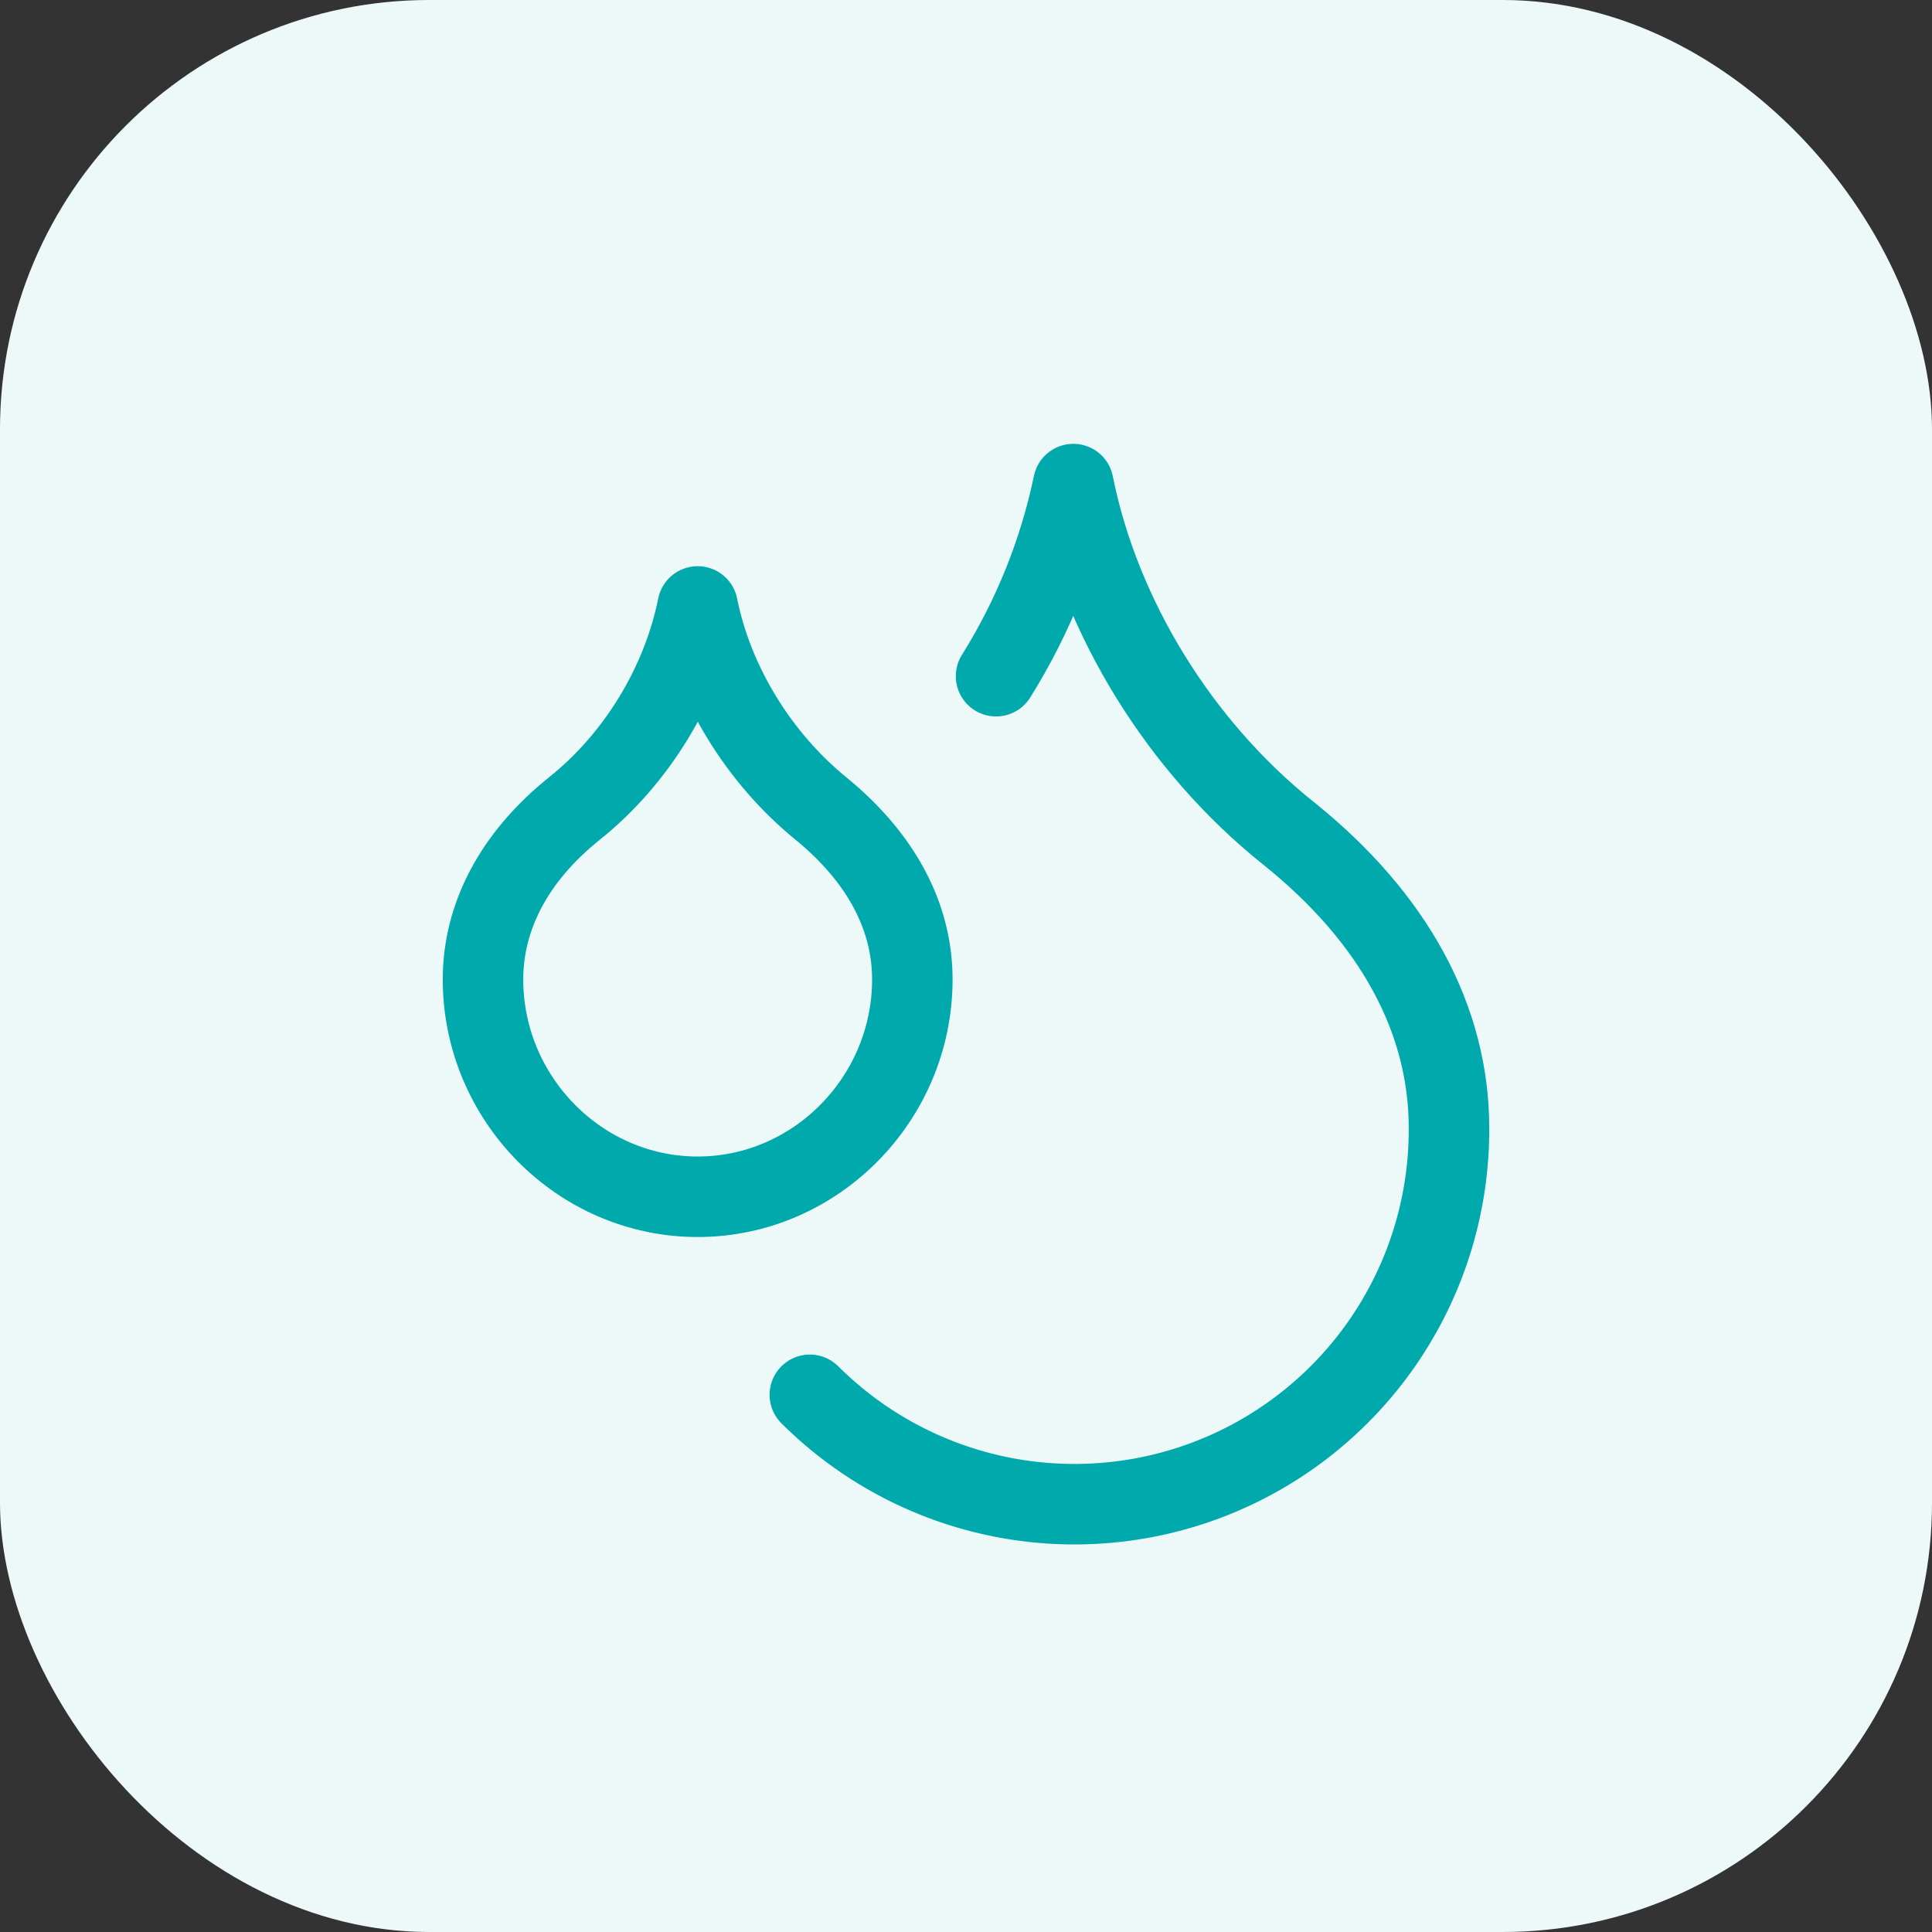
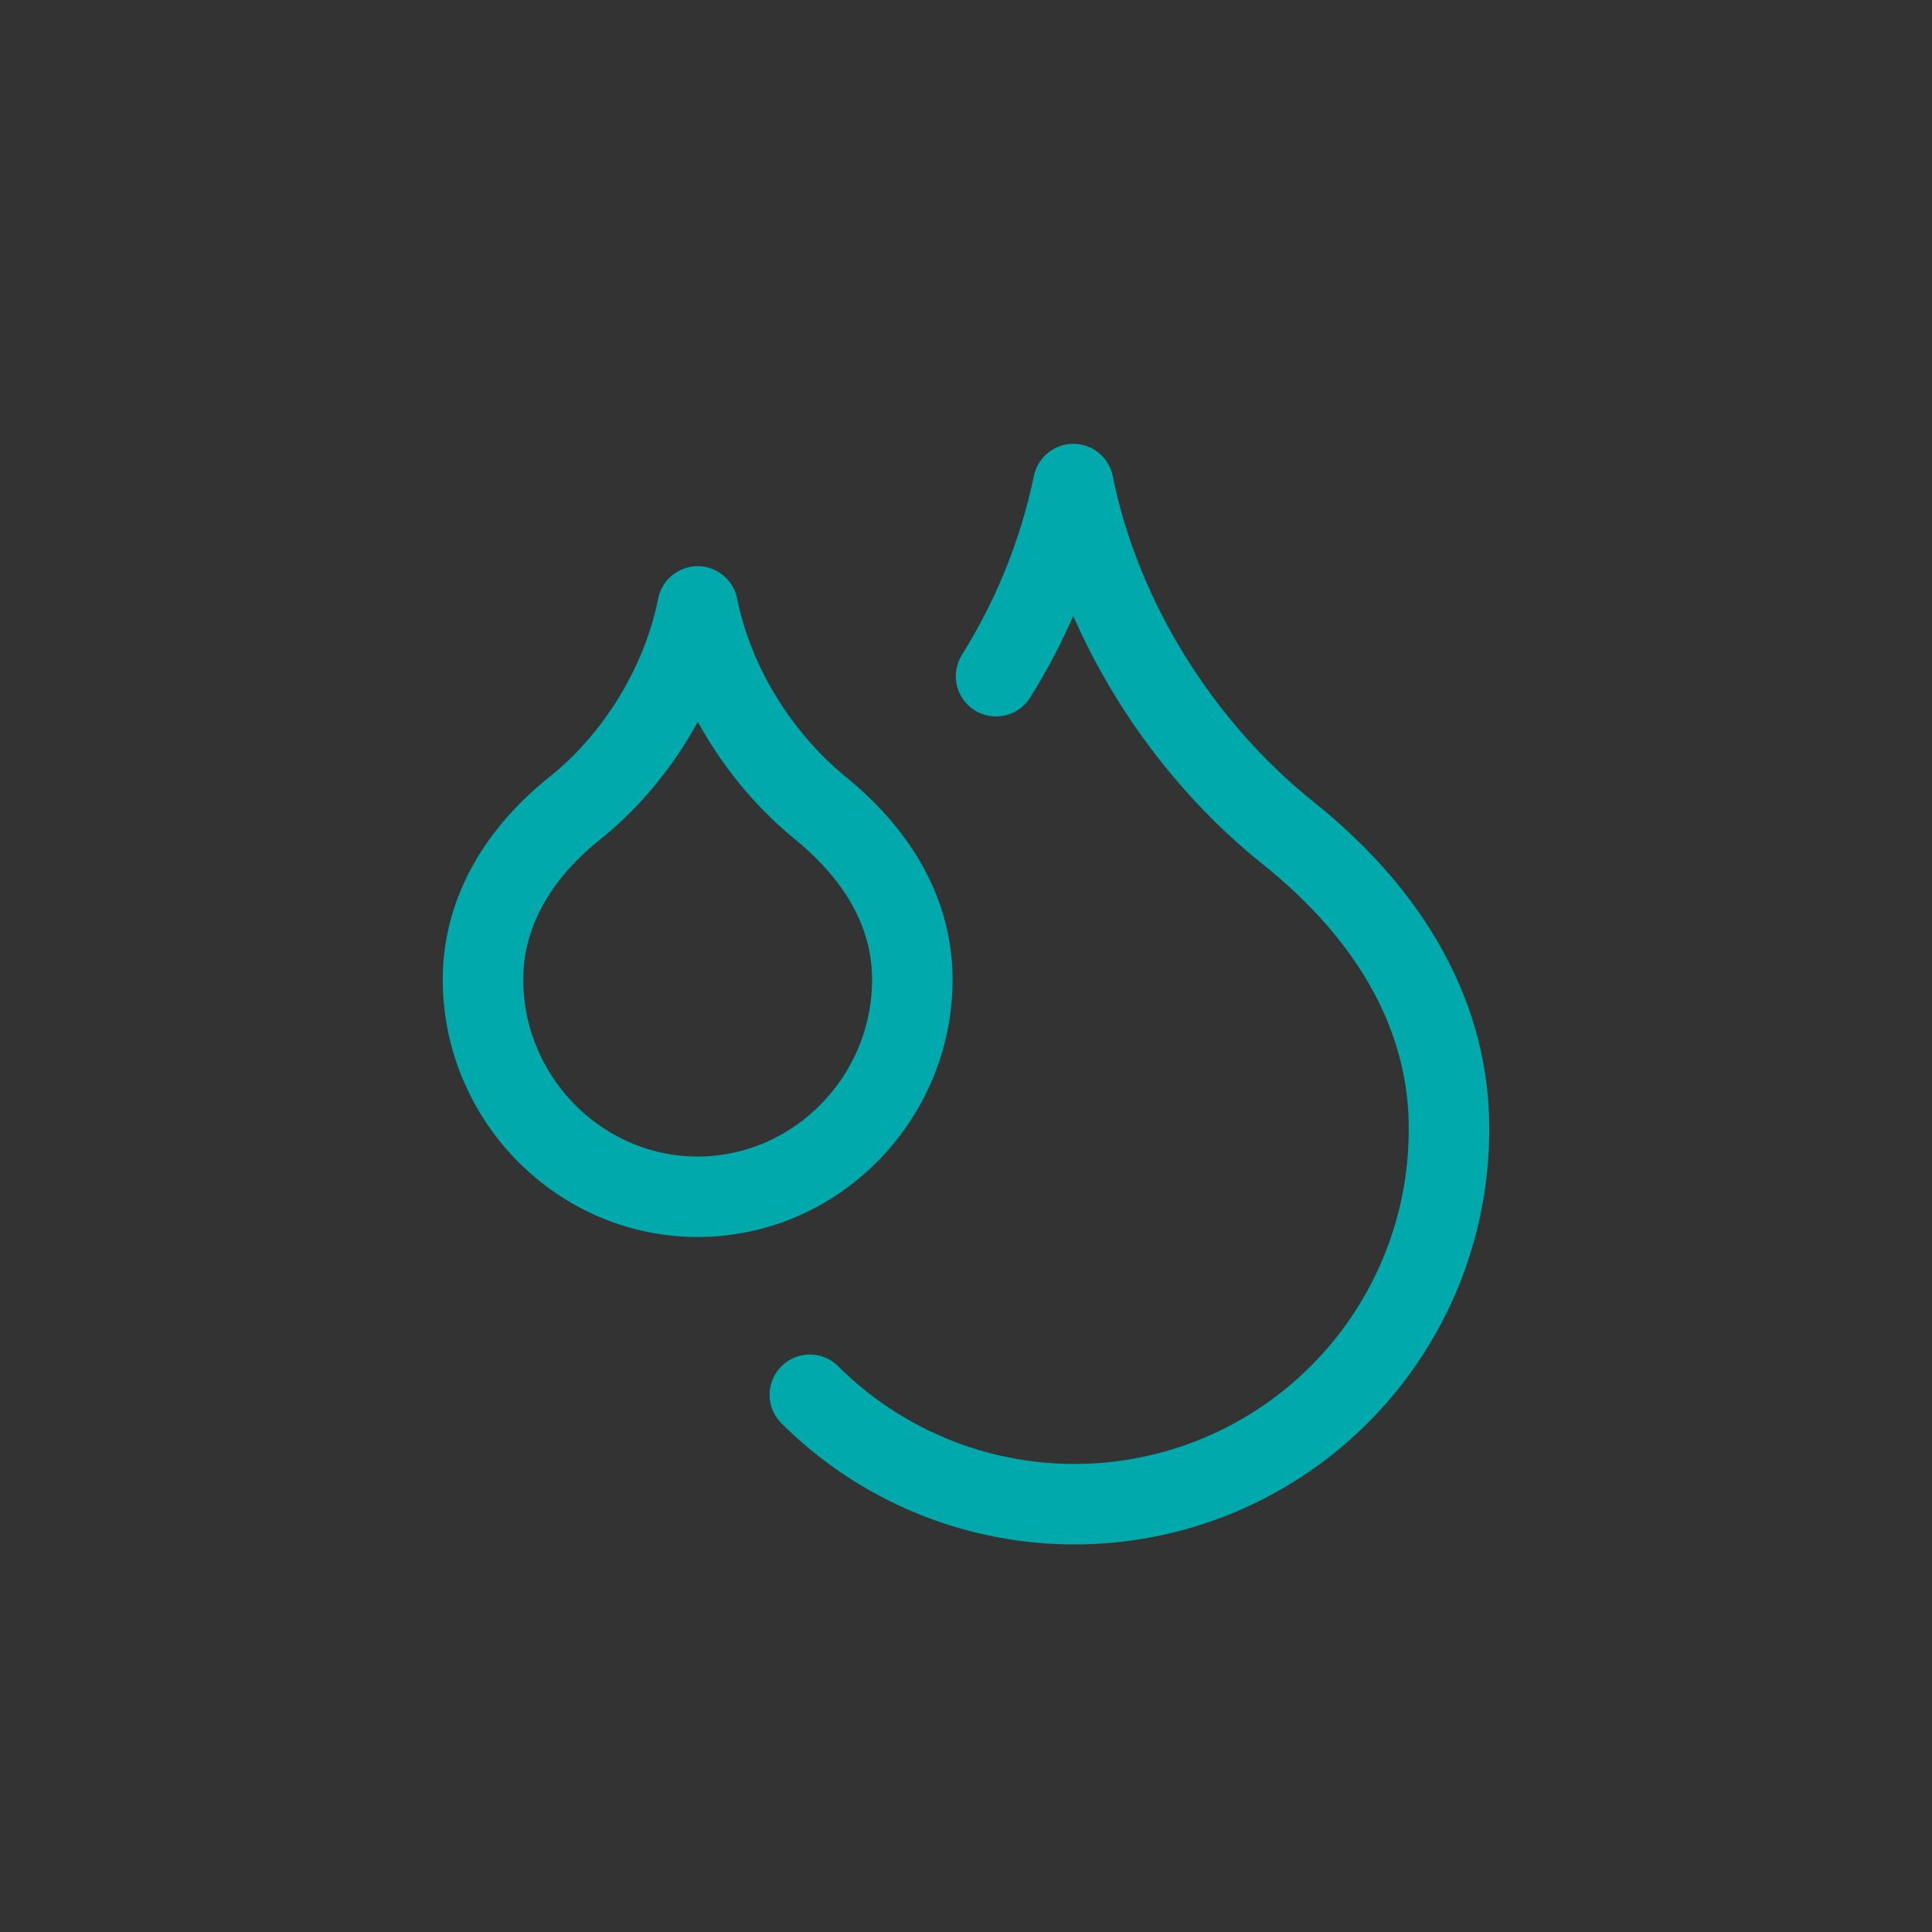
<svg xmlns="http://www.w3.org/2000/svg" width="36" height="36" viewBox="0 0 36 36" fill="none">
  <rect x="0" y="0" width="36" height="36" fill="#333333" stroke="none" />
-   <rect width="36" height="36" rx="8" fill="#EDF9F9" />
  <path d="M13 22.3C15.2 22.3 17 20.47 17 18.25C17 17.09 16.43 15.99 15.29 15.06C14.15 14.13 13.29 12.75 13 11.3C12.71 12.75 11.86 14.14 10.71 15.06C9.56 15.98 9 17.1 9 18.25C9 20.47 10.8 22.3 13 22.3Z" stroke="#00A9AB" stroke-width="1.5" stroke-linecap="round" stroke-linejoin="round" />
  <path d="M18.56 12.6C19.248 11.501 19.735 10.289 20 9.02C20.5 11.52 22 13.92 24 15.52C26 17.12 27 19.02 27 21.02C27.006 22.402 26.601 23.755 25.837 24.907C25.073 26.059 23.984 26.958 22.708 27.491C21.432 28.023 20.027 28.164 18.671 27.897C17.315 27.63 16.069 26.966 15.09 25.99" stroke="#00A9AB" stroke-width="1.5" stroke-linecap="round" stroke-linejoin="round" />
</svg>